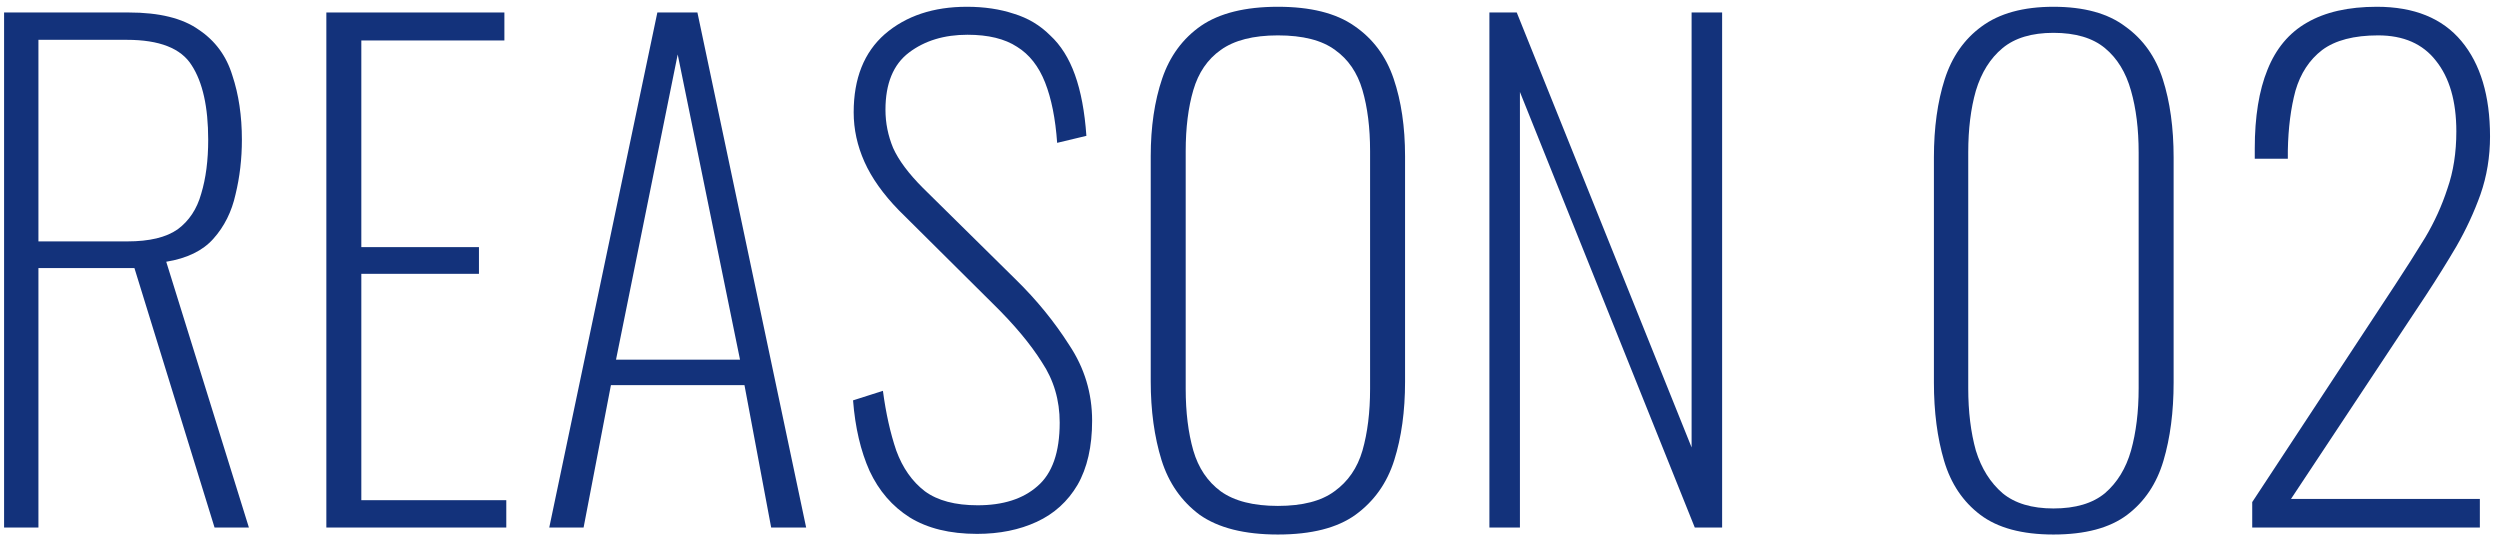
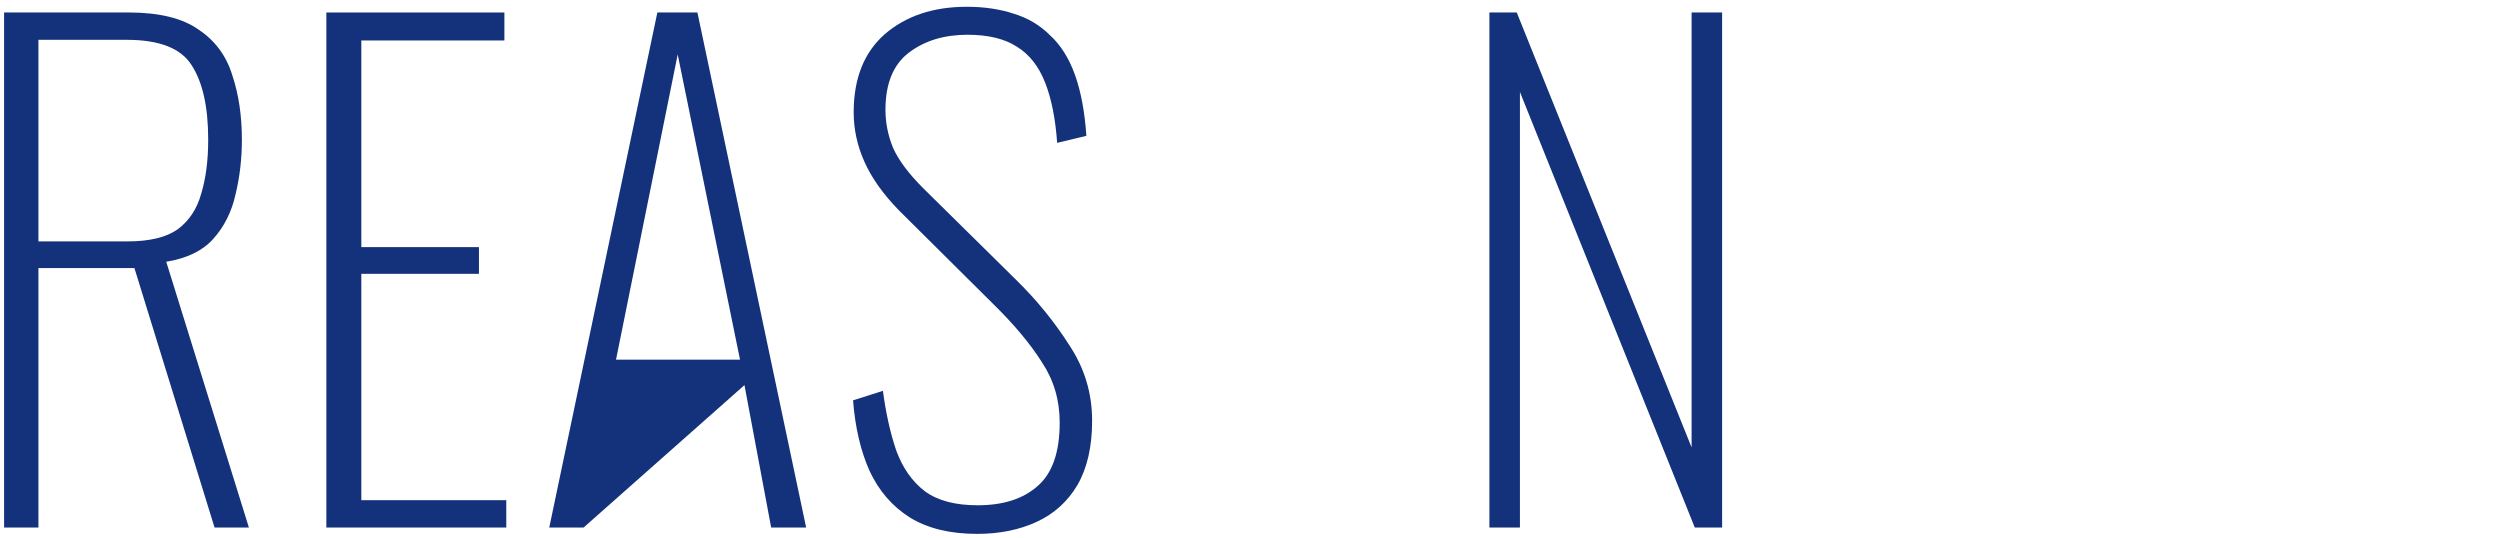
<svg xmlns="http://www.w3.org/2000/svg" width="172" height="37" viewBox="0 0 172 37" fill="none">
-   <path d="M154.953 36.294V34.544L164.796 19.583C165.525 18.475 166.21 17.396 166.852 16.346C167.494 15.267 168.004 14.144 168.383 12.977C168.792 11.811 168.996 10.498 168.996 9.04C168.996 6.969 168.529 5.351 167.596 4.184C166.692 3.018 165.365 2.434 163.615 2.434C161.953 2.434 160.669 2.77 159.765 3.441C158.89 4.111 158.278 5.045 157.928 6.24C157.607 7.436 157.432 8.807 157.403 10.352V10.921H155.128V10.221C155.128 8.034 155.42 6.226 156.003 4.797C156.586 3.338 157.49 2.259 158.715 1.559C159.969 0.83 161.573 0.466 163.527 0.466C166.094 0.466 168.033 1.253 169.346 2.828C170.658 4.403 171.314 6.59 171.314 9.39C171.314 10.79 171.095 12.117 170.658 13.371C170.221 14.596 169.666 15.792 168.996 16.958C168.325 18.096 167.625 19.218 166.896 20.327L157.622 34.325H170.614V36.294H154.953Z" fill="#13327B" />
-   <path d="M141.277 36.775C139.119 36.775 137.442 36.323 136.246 35.419C135.05 34.515 134.219 33.276 133.753 31.701C133.286 30.126 133.053 28.332 133.053 26.32V10.834C133.053 8.792 133.301 6.999 133.796 5.453C134.292 3.907 135.138 2.697 136.334 1.822C137.559 0.918 139.206 0.466 141.277 0.466C143.377 0.466 145.025 0.918 146.22 1.822C147.445 2.697 148.306 3.907 148.801 5.453C149.297 6.999 149.545 8.792 149.545 10.834V26.32C149.545 28.332 149.312 30.126 148.845 31.701C148.378 33.276 147.547 34.515 146.352 35.419C145.156 36.323 143.464 36.775 141.277 36.775ZM141.277 34.982C142.794 34.982 143.975 34.632 144.82 33.932C145.666 33.203 146.264 32.226 146.614 31.001C146.964 29.747 147.139 28.318 147.139 26.714V10.484C147.139 8.88 146.964 7.465 146.614 6.24C146.264 4.986 145.666 4.009 144.82 3.309C143.975 2.609 142.794 2.259 141.277 2.259C139.79 2.259 138.623 2.609 137.777 3.309C136.932 4.009 136.319 4.986 135.94 6.24C135.59 7.465 135.415 8.88 135.415 10.484V26.714C135.415 28.318 135.59 29.747 135.94 31.001C136.319 32.226 136.932 33.203 137.777 33.932C138.623 34.632 139.79 34.982 141.277 34.982Z" fill="#13327B" />
  <path d="M102.471 36.294V0.859L104.352 0.859L116.382 30.782V0.859L118.482 0.859V36.294H116.601L104.571 6.328V36.294H102.471Z" fill="#13327B" />
-   <path d="M87.919 36.775C85.615 36.775 83.822 36.323 82.538 35.419C81.284 34.486 80.409 33.232 79.914 31.657C79.418 30.053 79.17 28.245 79.17 26.232V10.746C79.17 8.734 79.432 6.955 79.957 5.409C80.482 3.863 81.372 2.653 82.626 1.778C83.909 0.903 85.674 0.466 87.919 0.466C90.165 0.466 91.915 0.903 93.169 1.778C94.452 2.653 95.356 3.863 95.881 5.409C96.406 6.955 96.668 8.734 96.668 10.746V26.276C96.668 28.288 96.421 30.082 95.925 31.657C95.429 33.232 94.539 34.486 93.256 35.419C92.002 36.323 90.223 36.775 87.919 36.775ZM87.919 34.807C89.611 34.807 90.909 34.471 91.813 33.8C92.746 33.13 93.388 32.196 93.737 31.001C94.087 29.776 94.262 28.361 94.262 26.757V10.396C94.262 8.792 94.087 7.392 93.737 6.197C93.388 5.001 92.76 4.082 91.856 3.441C90.952 2.77 89.64 2.434 87.919 2.434C86.228 2.434 84.915 2.77 83.982 3.441C83.078 4.082 82.451 5.001 82.101 6.197C81.751 7.392 81.576 8.792 81.576 10.396V26.757C81.576 28.361 81.751 29.776 82.101 31.001C82.451 32.196 83.078 33.13 83.982 33.8C84.915 34.471 86.228 34.807 87.919 34.807Z" fill="#13327B" />
  <path d="M67.22 36.731C65.353 36.731 63.808 36.352 62.583 35.594C61.387 34.836 60.468 33.771 59.827 32.401C59.214 31.03 58.835 29.411 58.69 27.545L60.745 26.889C60.95 28.434 61.256 29.805 61.664 31.001C62.102 32.196 62.758 33.13 63.633 33.8C64.508 34.442 65.718 34.763 67.264 34.763C69.014 34.763 70.384 34.325 71.376 33.45C72.397 32.576 72.907 31.117 72.907 29.076C72.907 27.53 72.499 26.145 71.682 24.92C70.895 23.666 69.772 22.324 68.314 20.895L61.839 14.465C60.76 13.356 59.973 12.248 59.477 11.14C58.981 10.032 58.733 8.894 58.733 7.728C58.733 5.395 59.448 3.601 60.877 2.347C62.335 1.093 64.216 0.466 66.52 0.466C67.716 0.466 68.795 0.626 69.757 0.947C70.72 1.239 71.551 1.734 72.251 2.434C72.98 3.105 73.549 4.009 73.957 5.147C74.365 6.284 74.628 7.684 74.744 9.346L72.732 9.828C72.615 8.165 72.338 6.78 71.901 5.672C71.463 4.563 70.822 3.747 69.976 3.222C69.13 2.668 67.993 2.391 66.564 2.391C64.96 2.391 63.618 2.799 62.539 3.616C61.46 4.432 60.92 5.745 60.92 7.553C60.92 8.457 61.096 9.332 61.446 10.178C61.825 11.023 62.51 11.942 63.502 12.934L69.888 19.233C71.317 20.633 72.542 22.135 73.563 23.739C74.613 25.314 75.138 27.049 75.138 28.945C75.138 30.724 74.803 32.196 74.132 33.363C73.461 34.5 72.528 35.346 71.332 35.9C70.136 36.454 68.766 36.731 67.22 36.731Z" fill="#13327B" />
-   <path d="M37.789 36.294L45.226 0.859L47.982 0.859L55.463 36.294H53.056L51.219 26.495L42.032 26.495L40.151 36.294H37.789ZM42.382 24.745L50.913 24.745L46.626 3.747L42.382 24.745Z" fill="#13327B" />
+   <path d="M37.789 36.294L45.226 0.859L47.982 0.859L55.463 36.294H53.056L51.219 26.495L40.151 36.294H37.789ZM42.382 24.745L50.913 24.745L46.626 3.747L42.382 24.745Z" fill="#13327B" />
  <path d="M22.453 36.294L22.453 0.859L34.702 0.859V2.784L24.859 2.784L24.859 17.002H32.952V18.839H24.859L24.859 34.413H34.833V36.294H22.453Z" fill="#13327B" />
  <path d="M0.281 36.294L0.281 0.859L8.856 0.859C10.955 0.859 12.559 1.253 13.668 2.041C14.805 2.799 15.578 3.849 15.986 5.19C16.424 6.503 16.642 7.975 16.642 9.609C16.642 10.921 16.497 12.175 16.205 13.371C15.942 14.566 15.432 15.587 14.674 16.433C13.945 17.25 12.866 17.775 11.437 18.008L17.124 36.294H14.761L9.249 18.445H2.644L2.644 36.294H0.281ZM2.644 16.608H8.768C10.285 16.608 11.437 16.331 12.224 15.777C13.011 15.194 13.551 14.377 13.843 13.327C14.163 12.277 14.324 11.038 14.324 9.609C14.324 7.363 13.945 5.657 13.186 4.49C12.457 3.324 10.97 2.74 8.724 2.74L2.644 2.74L2.644 16.608Z" fill="#13327B" />
</svg>